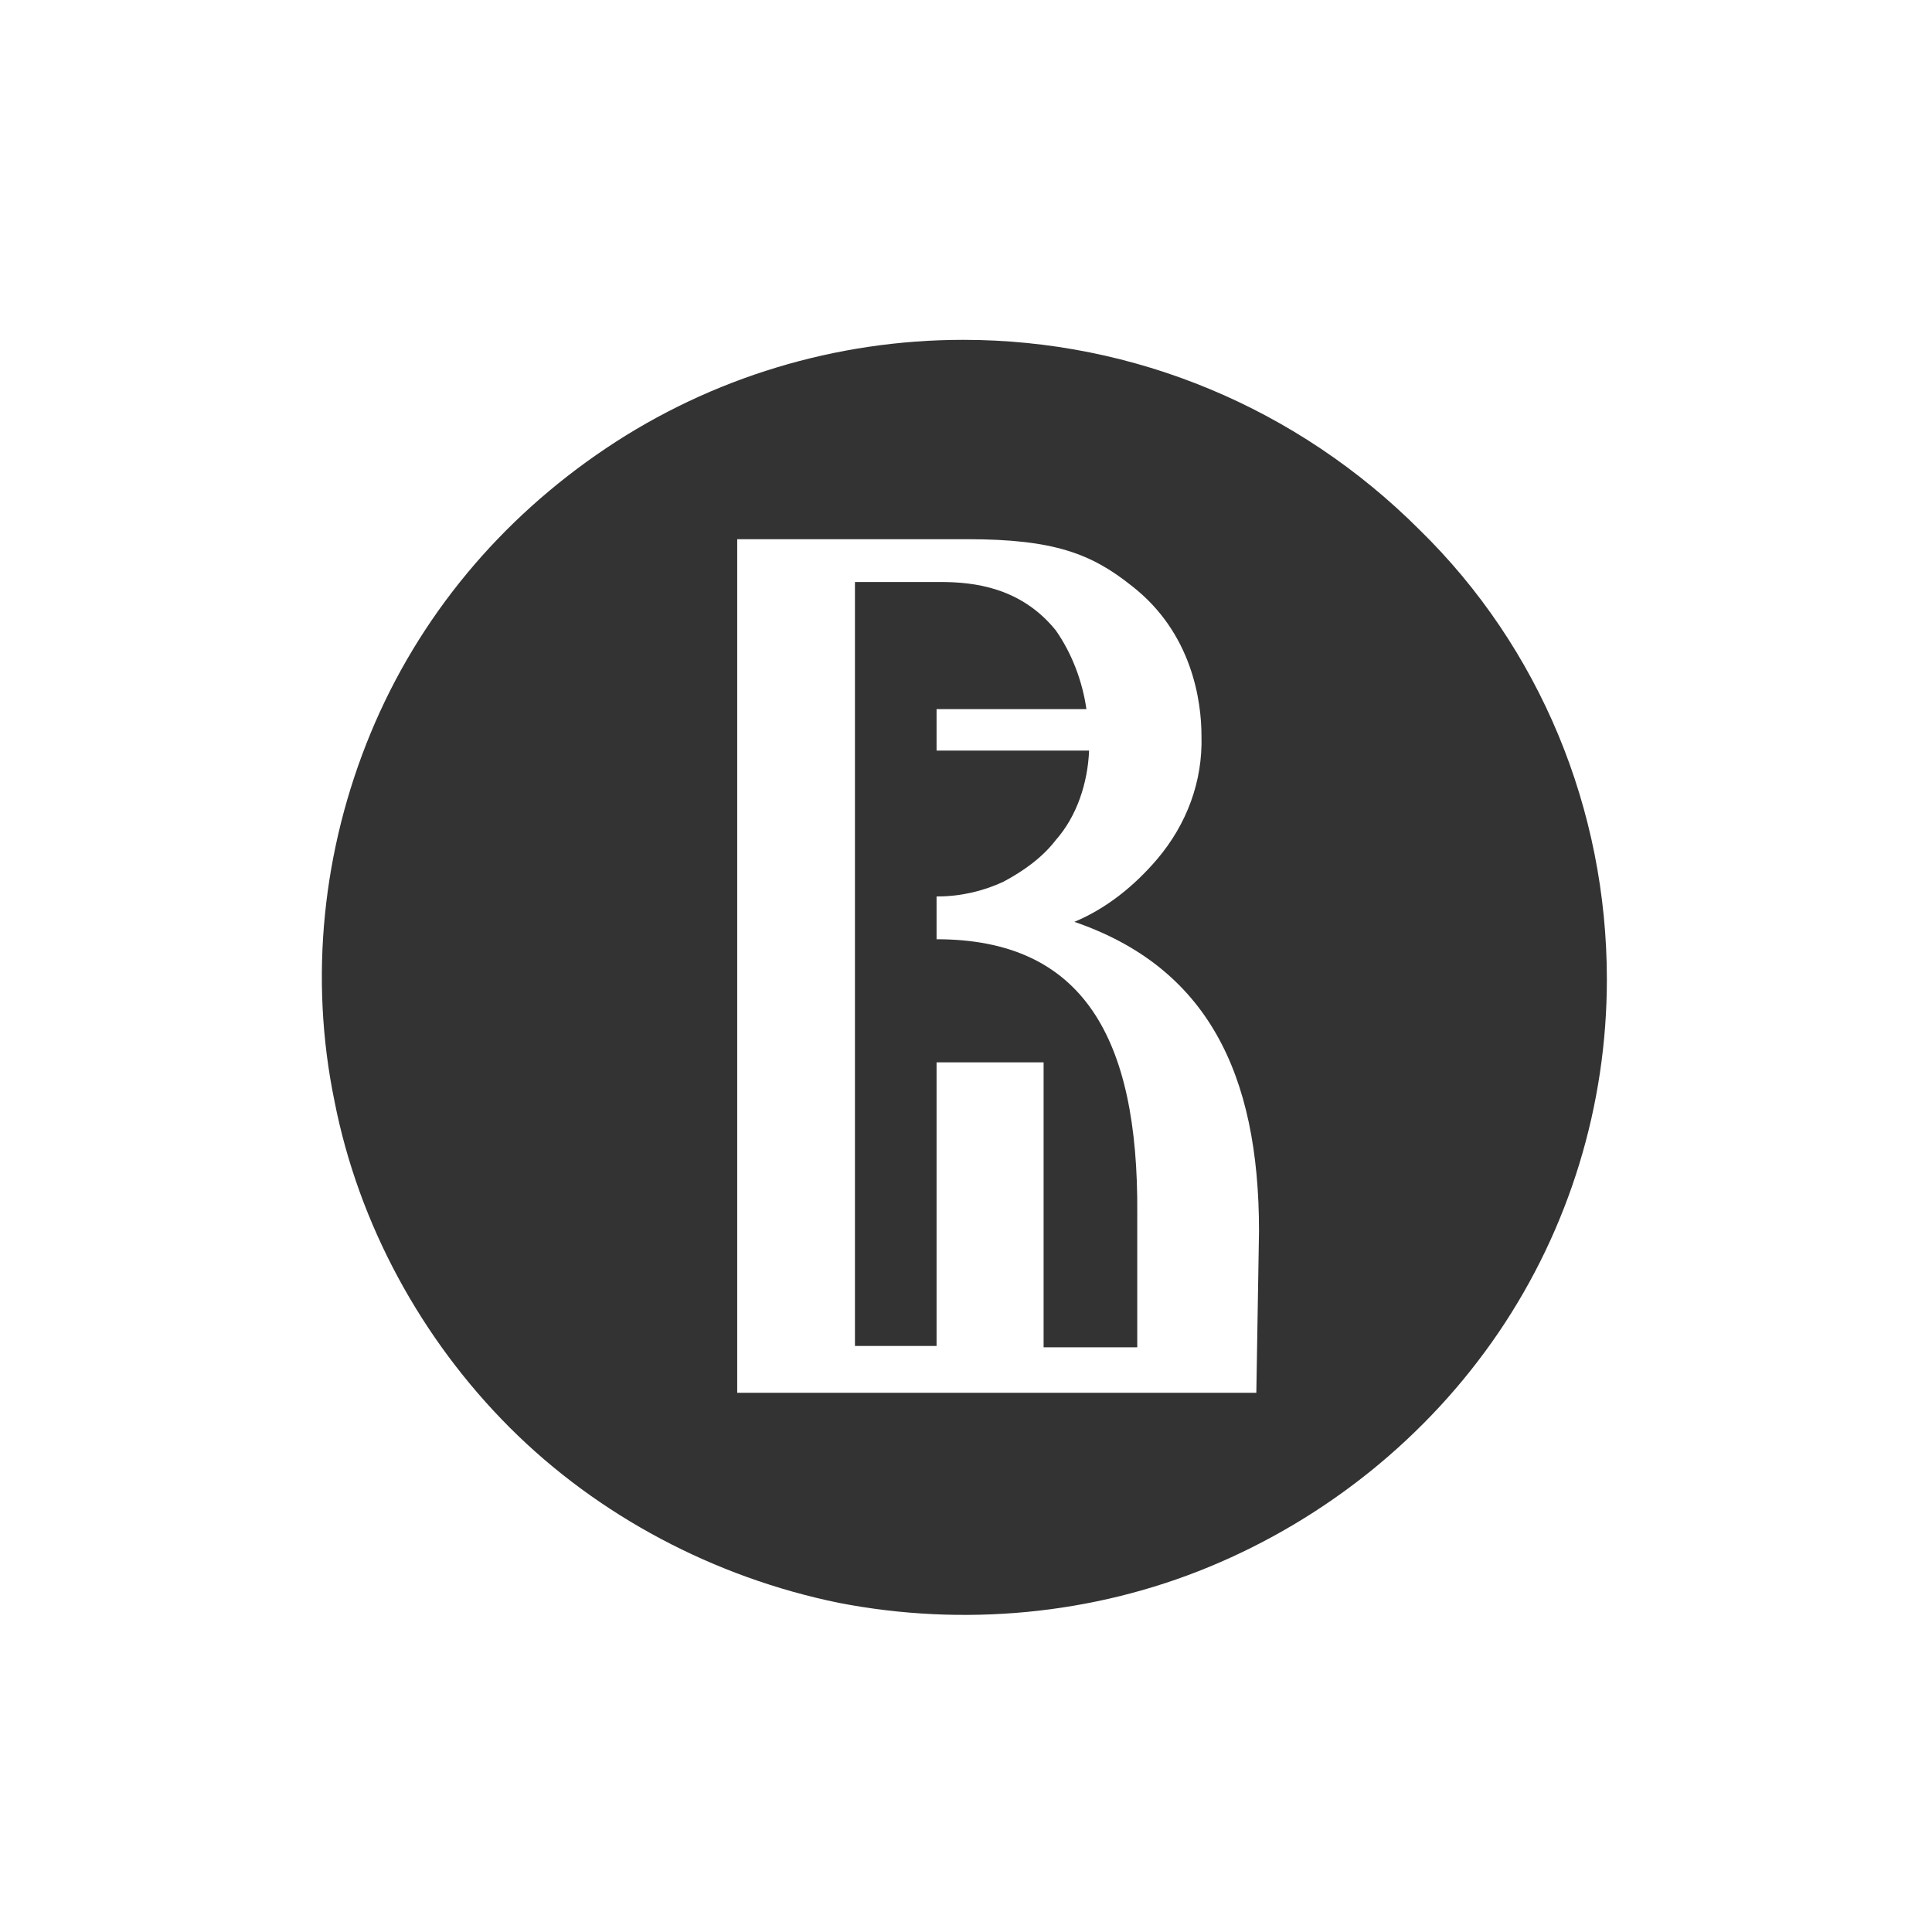
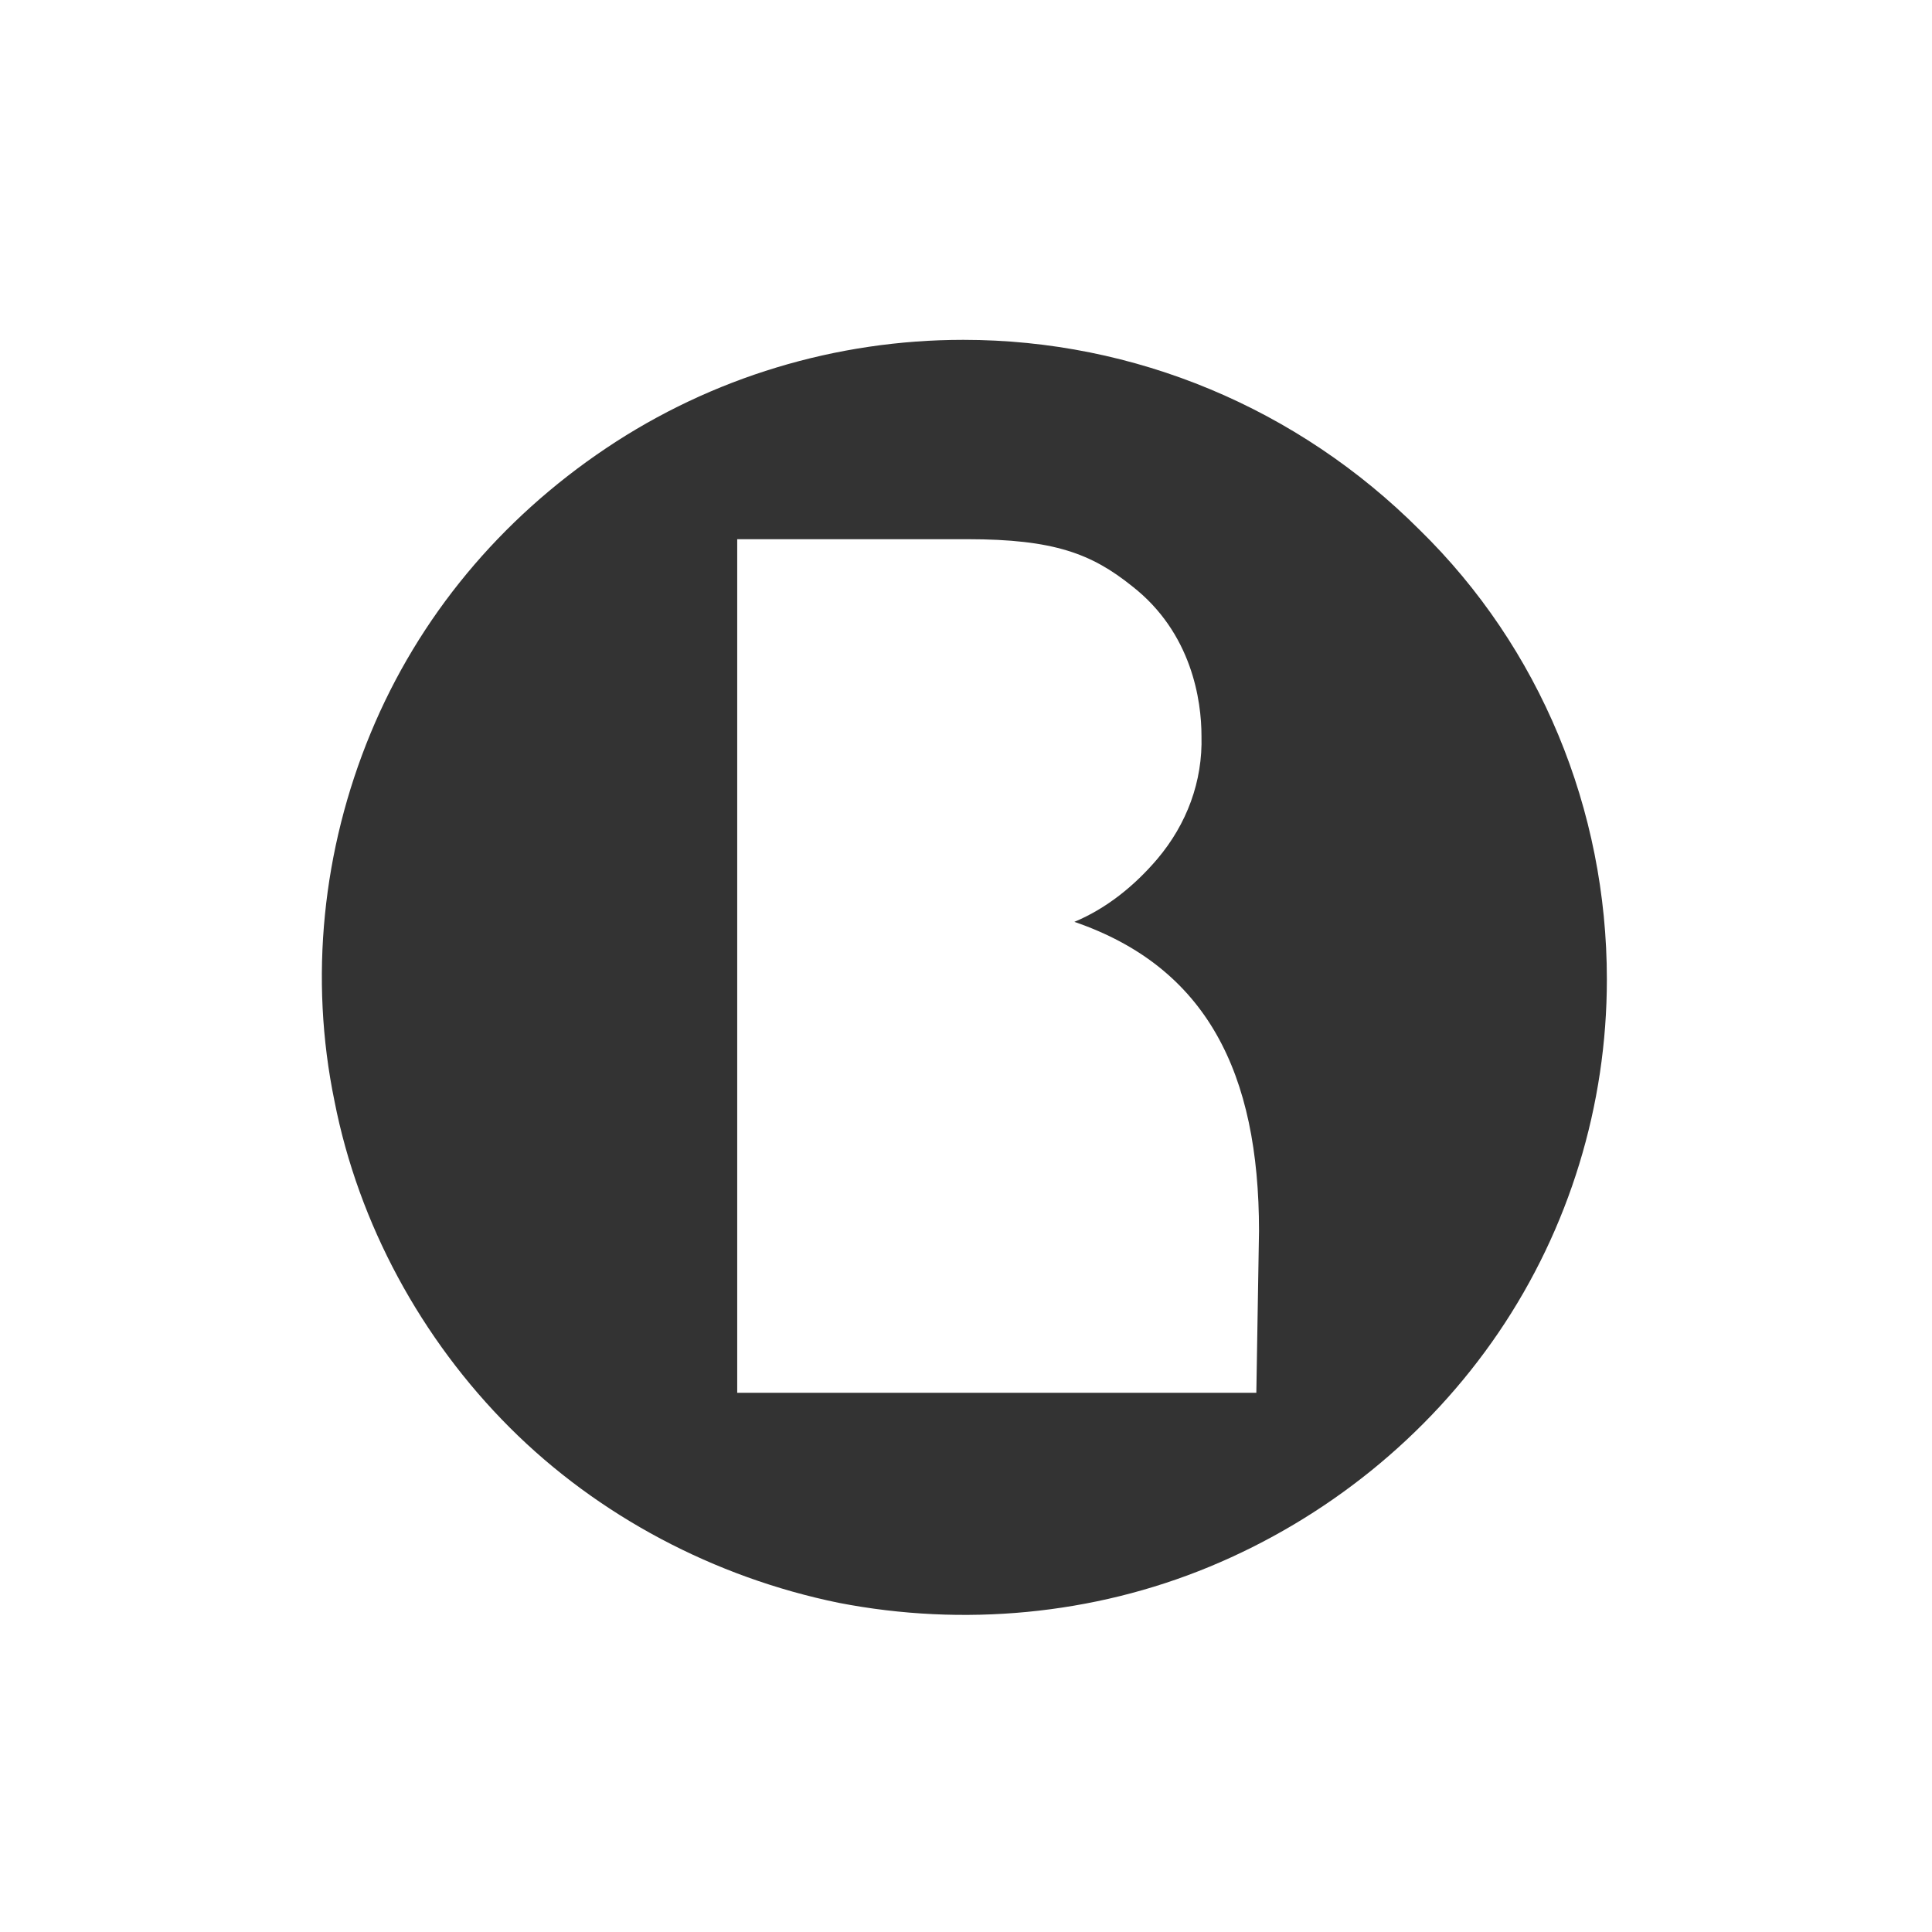
<svg xmlns="http://www.w3.org/2000/svg" id="Layer_1" x="0px" y="0px" viewBox="0 0 144.4 144.4" style="enable-background:new 0 0 144.4 144.4;" xml:space="preserve">
  <style type="text/css"> .st0{fill:#333333;} </style>
-   <path class="st0" d="M70,70.2v-3.2h0.1c1.7,0,3.4-0.4,4.9-1.1c1.5-0.8,2.9-1.8,3.9-3.1c1.6-1.8,2.4-4.3,2.5-6.7H70V53h11.2 c-0.3-2.1-1.1-4.2-2.3-5.9c-2.6-3.2-6.1-3.6-8.6-3.6h-6.4v57.1H70V79.4H78v21.3h7v-10C85.1,77.5,80.9,70.2,70,70.2z" />
  <path class="st0" d="M93.9,104.1H55.1V40.3h17.2c6.5,0,9.3,1.1,12.3,3.5c4.5,3.5,5.2,8.6,5.2,11.2c0.1,3.4-1.1,6.6-3.3,9.2 c-1.7,2-3.8,3.7-6.2,4.7c9.9,3.4,13.8,11.3,13.8,23.1L93.9,104.1L93.9,104.1z M72,25.4c-9.5,0-18.8,2.8-26.7,8.1s-14,12.6-17.6,21.3 S23.1,73.1,25,82.3c1.8,9.2,6.5,17.8,13.1,24.4c6.6,6.6,15.3,11.2,24.6,13.1c9.3,1.8,19,0.9,27.7-2.7s16.3-9.7,21.6-17.5 s8.1-17,8.1-26.4c0-12.7-5-24.8-14-33.6C97,30.5,84.8,25.4,72,25.4z" />
</svg>